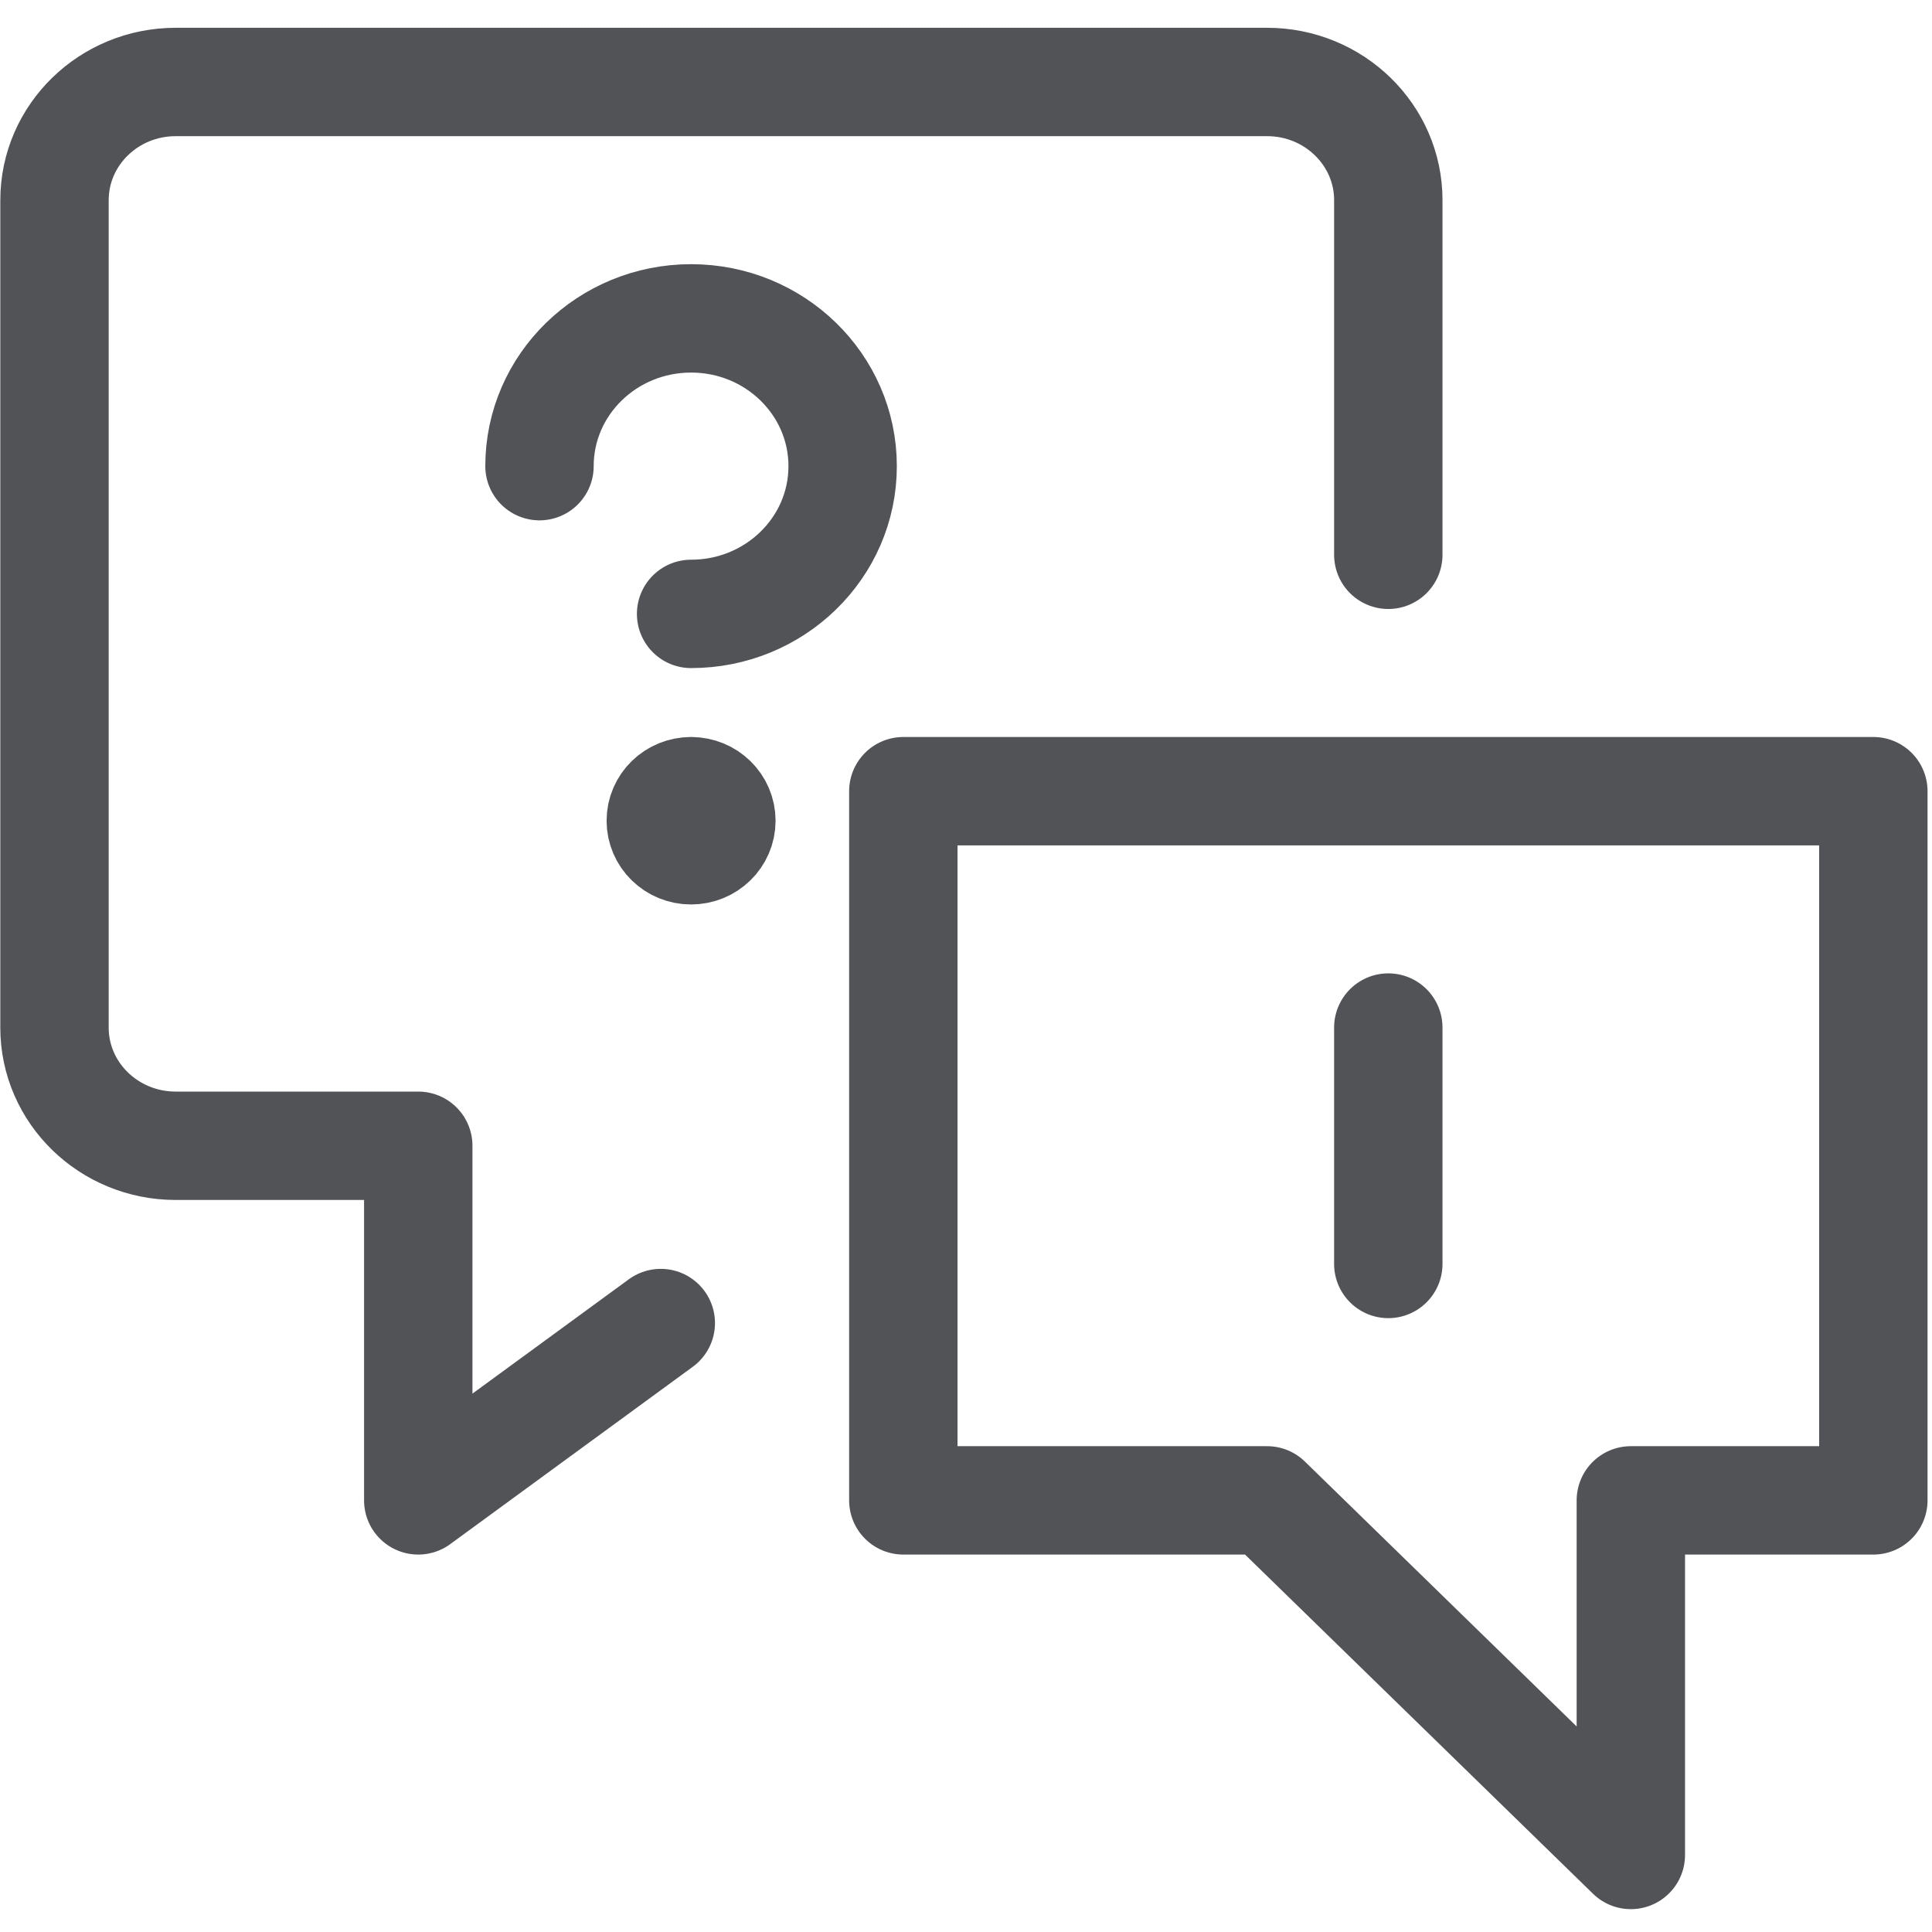
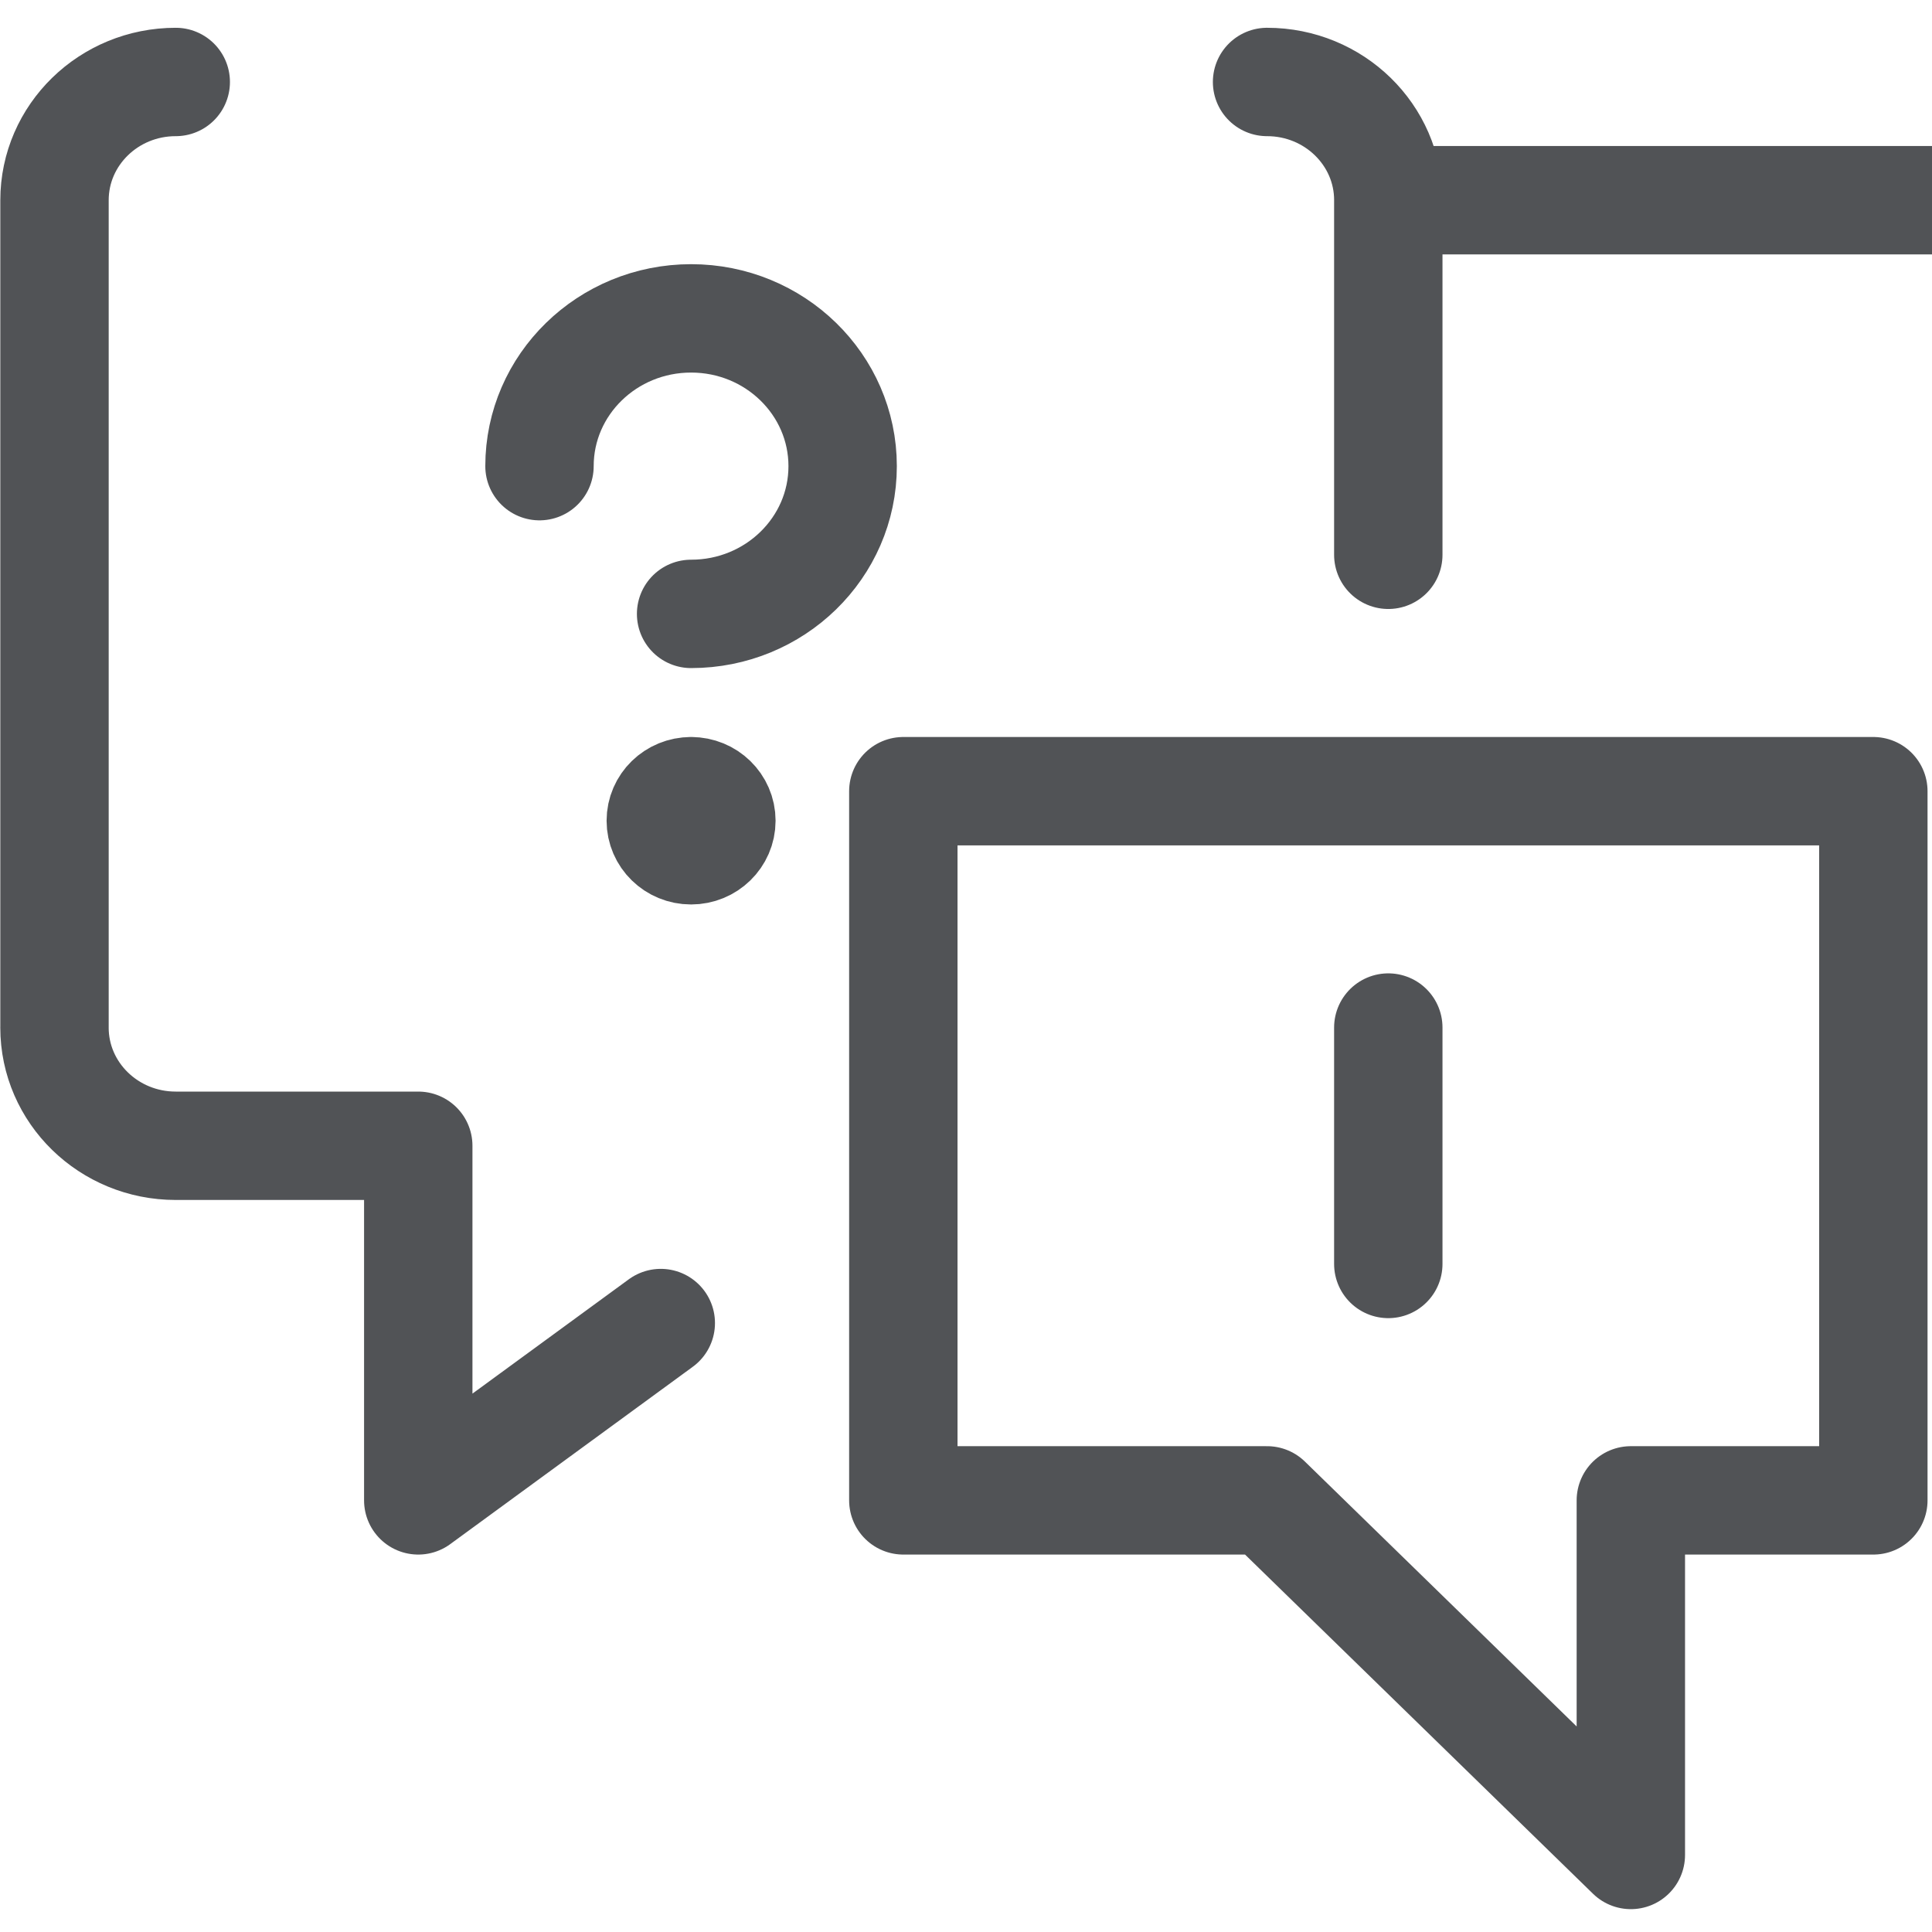
<svg xmlns="http://www.w3.org/2000/svg" width="100" height="100" viewBox="0 0 100 100" fill-rule="evenodd" clip-rule="evenodd" stroke-linecap="round" stroke-linejoin="round">
  <g fill="none" stroke="#515356" stroke-width="5.61">
-     <path d="M27.924 24.128c0-4.224 3.513-7.649 7.847-7.649 4.332 0 7.844 3.425 7.844 7.649 0 4.223-3.512 7.647-7.844 7.647M35.771 40.952c-.869 0-1.569.683-1.569 1.529 0 .844.7 1.529 1.569 1.529.865 0 1.568-.685 1.568-1.529 0-.846-.703-1.529-1.568-1.529M71.858 10.363v18.353M65.583 4.243c3.466 0 6.276 2.74 6.276 6.12M9.096 4.243h56.487M2.821 10.363c0-3.381 2.81-6.12 6.276-6.12M2.821 53.186V10.362M9.096 59.305c-3.466 0-6.276-2.739-6.276-6.12M21.649 59.305H9.097M21.649 77.659V59.306M34.202 68.481L21.65 77.658M96.964 77.659H84.412v18.353L65.584 77.659H46.756V40.952h50.208v36.707zM71.858 53.186v12.236" />
+     <path d="M27.924 24.128c0-4.224 3.513-7.649 7.847-7.649 4.332 0 7.844 3.425 7.844 7.649 0 4.223-3.512 7.647-7.844 7.647M35.771 40.952c-.869 0-1.569.683-1.569 1.529 0 .844.7 1.529 1.569 1.529.865 0 1.568-.685 1.568-1.529 0-.846-.703-1.529-1.568-1.529M71.858 10.363v18.353M65.583 4.243c3.466 0 6.276 2.74 6.276 6.12h56.487M2.821 10.363c0-3.381 2.81-6.12 6.276-6.12M2.821 53.186V10.362M9.096 59.305c-3.466 0-6.276-2.739-6.276-6.12M21.649 59.305H9.097M21.649 77.659V59.306M34.202 68.481L21.65 77.658M96.964 77.659H84.412v18.353L65.584 77.659H46.756V40.952h50.208v36.707zM71.858 53.186v12.236" />
  </g>
</svg>